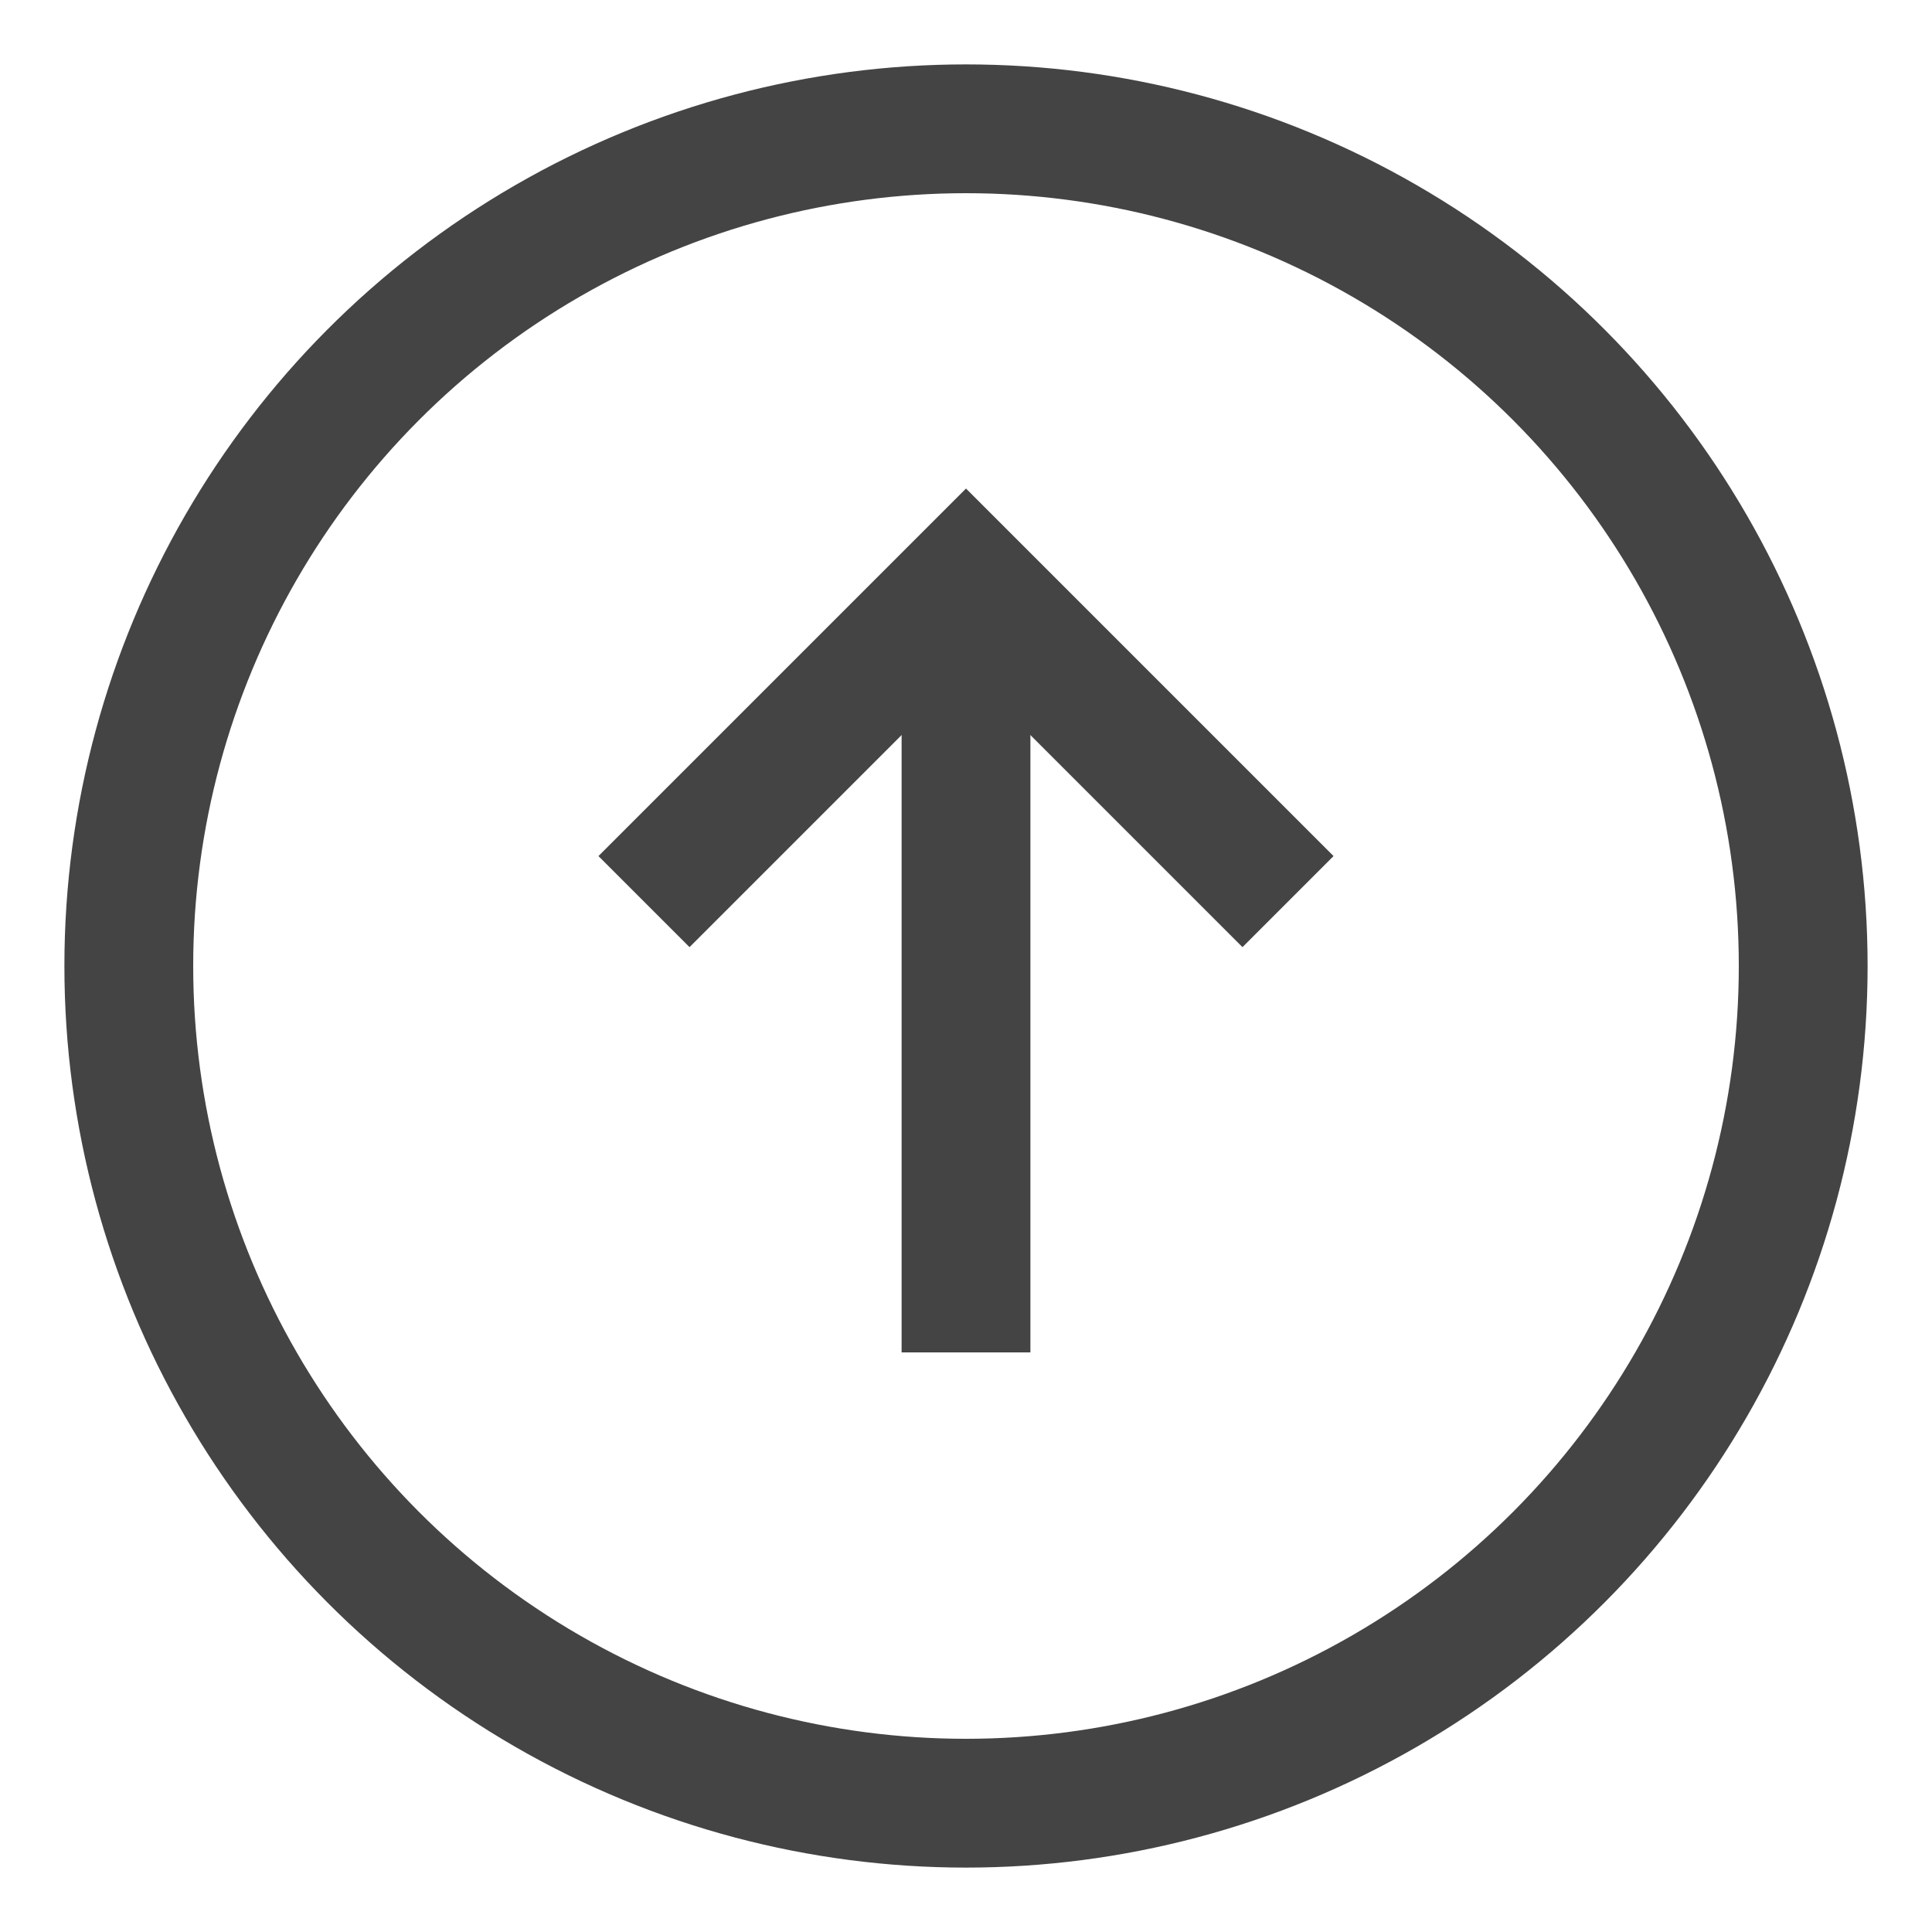
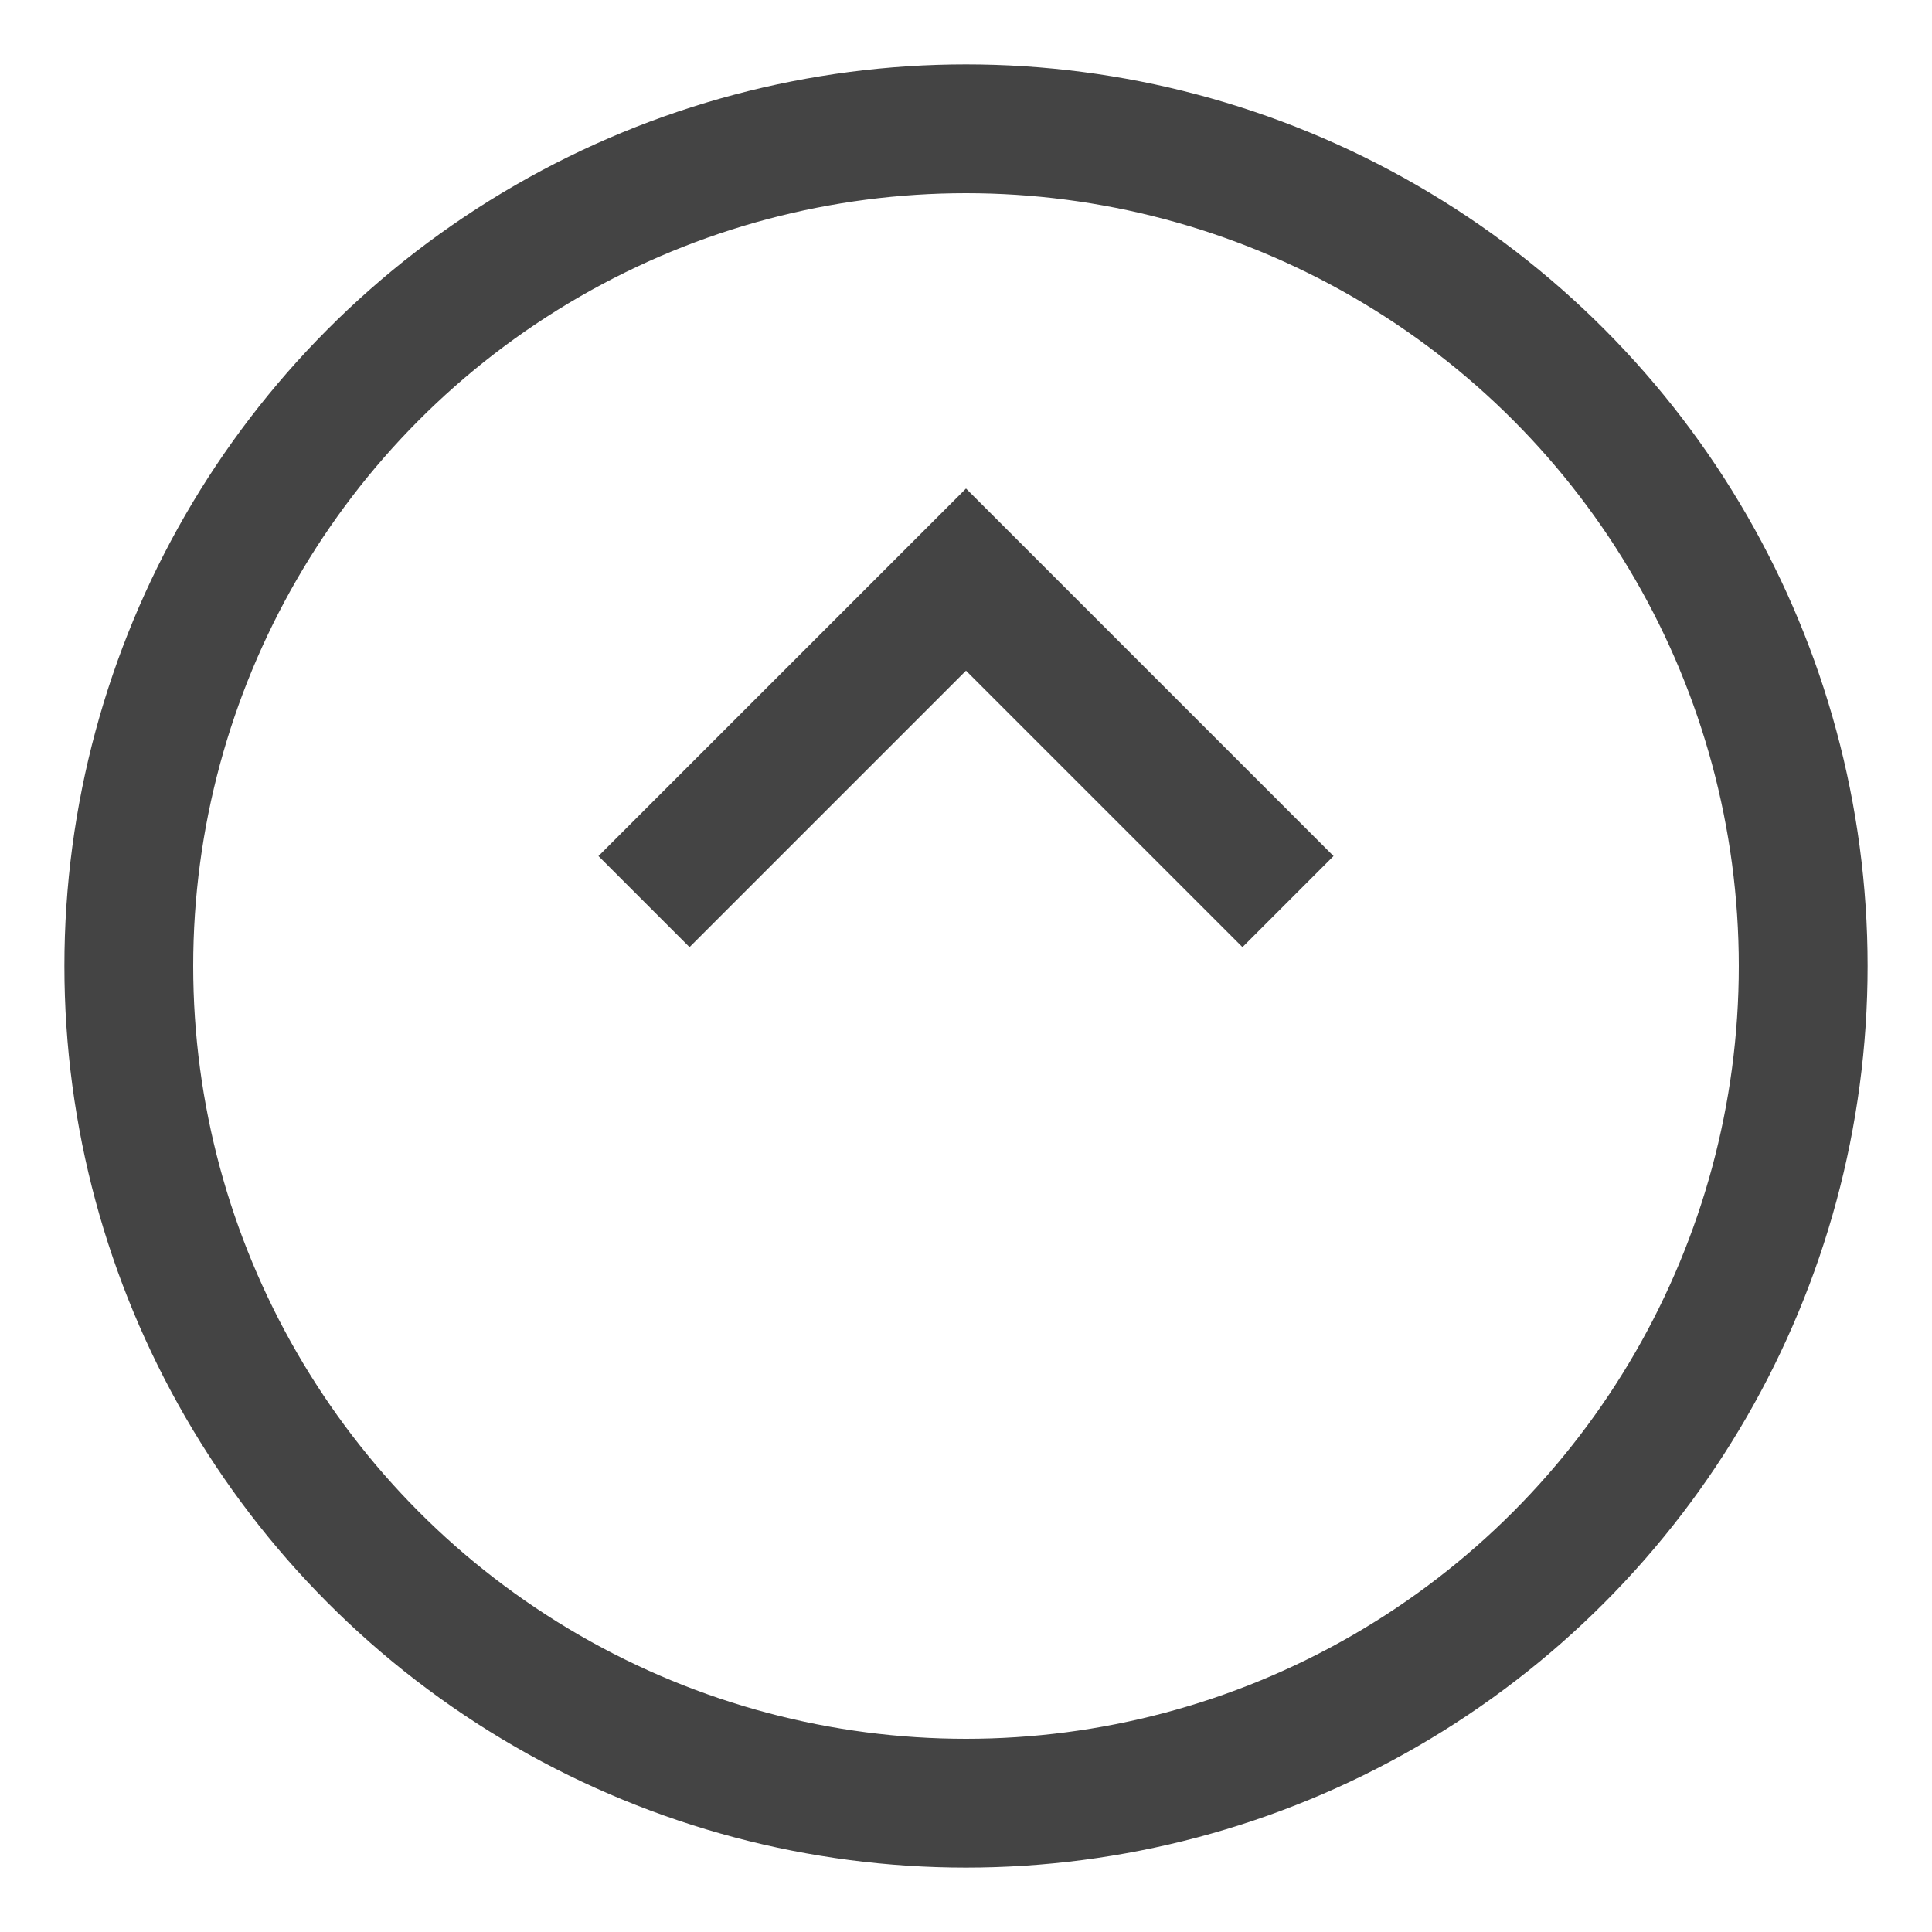
<svg xmlns="http://www.w3.org/2000/svg" width="30" height="30" viewBox="0 0 30 30">
  <polyline fill="none" stroke="#444" stroke-width="2" points="10,14 15,9 20,14" />
-   <rect width="2" height="11" fill="#444" x="14" y="10" />
  <circle fill="none" stroke="#444" stroke-width="2" cx="15" cy="15" r="13" />
</svg>